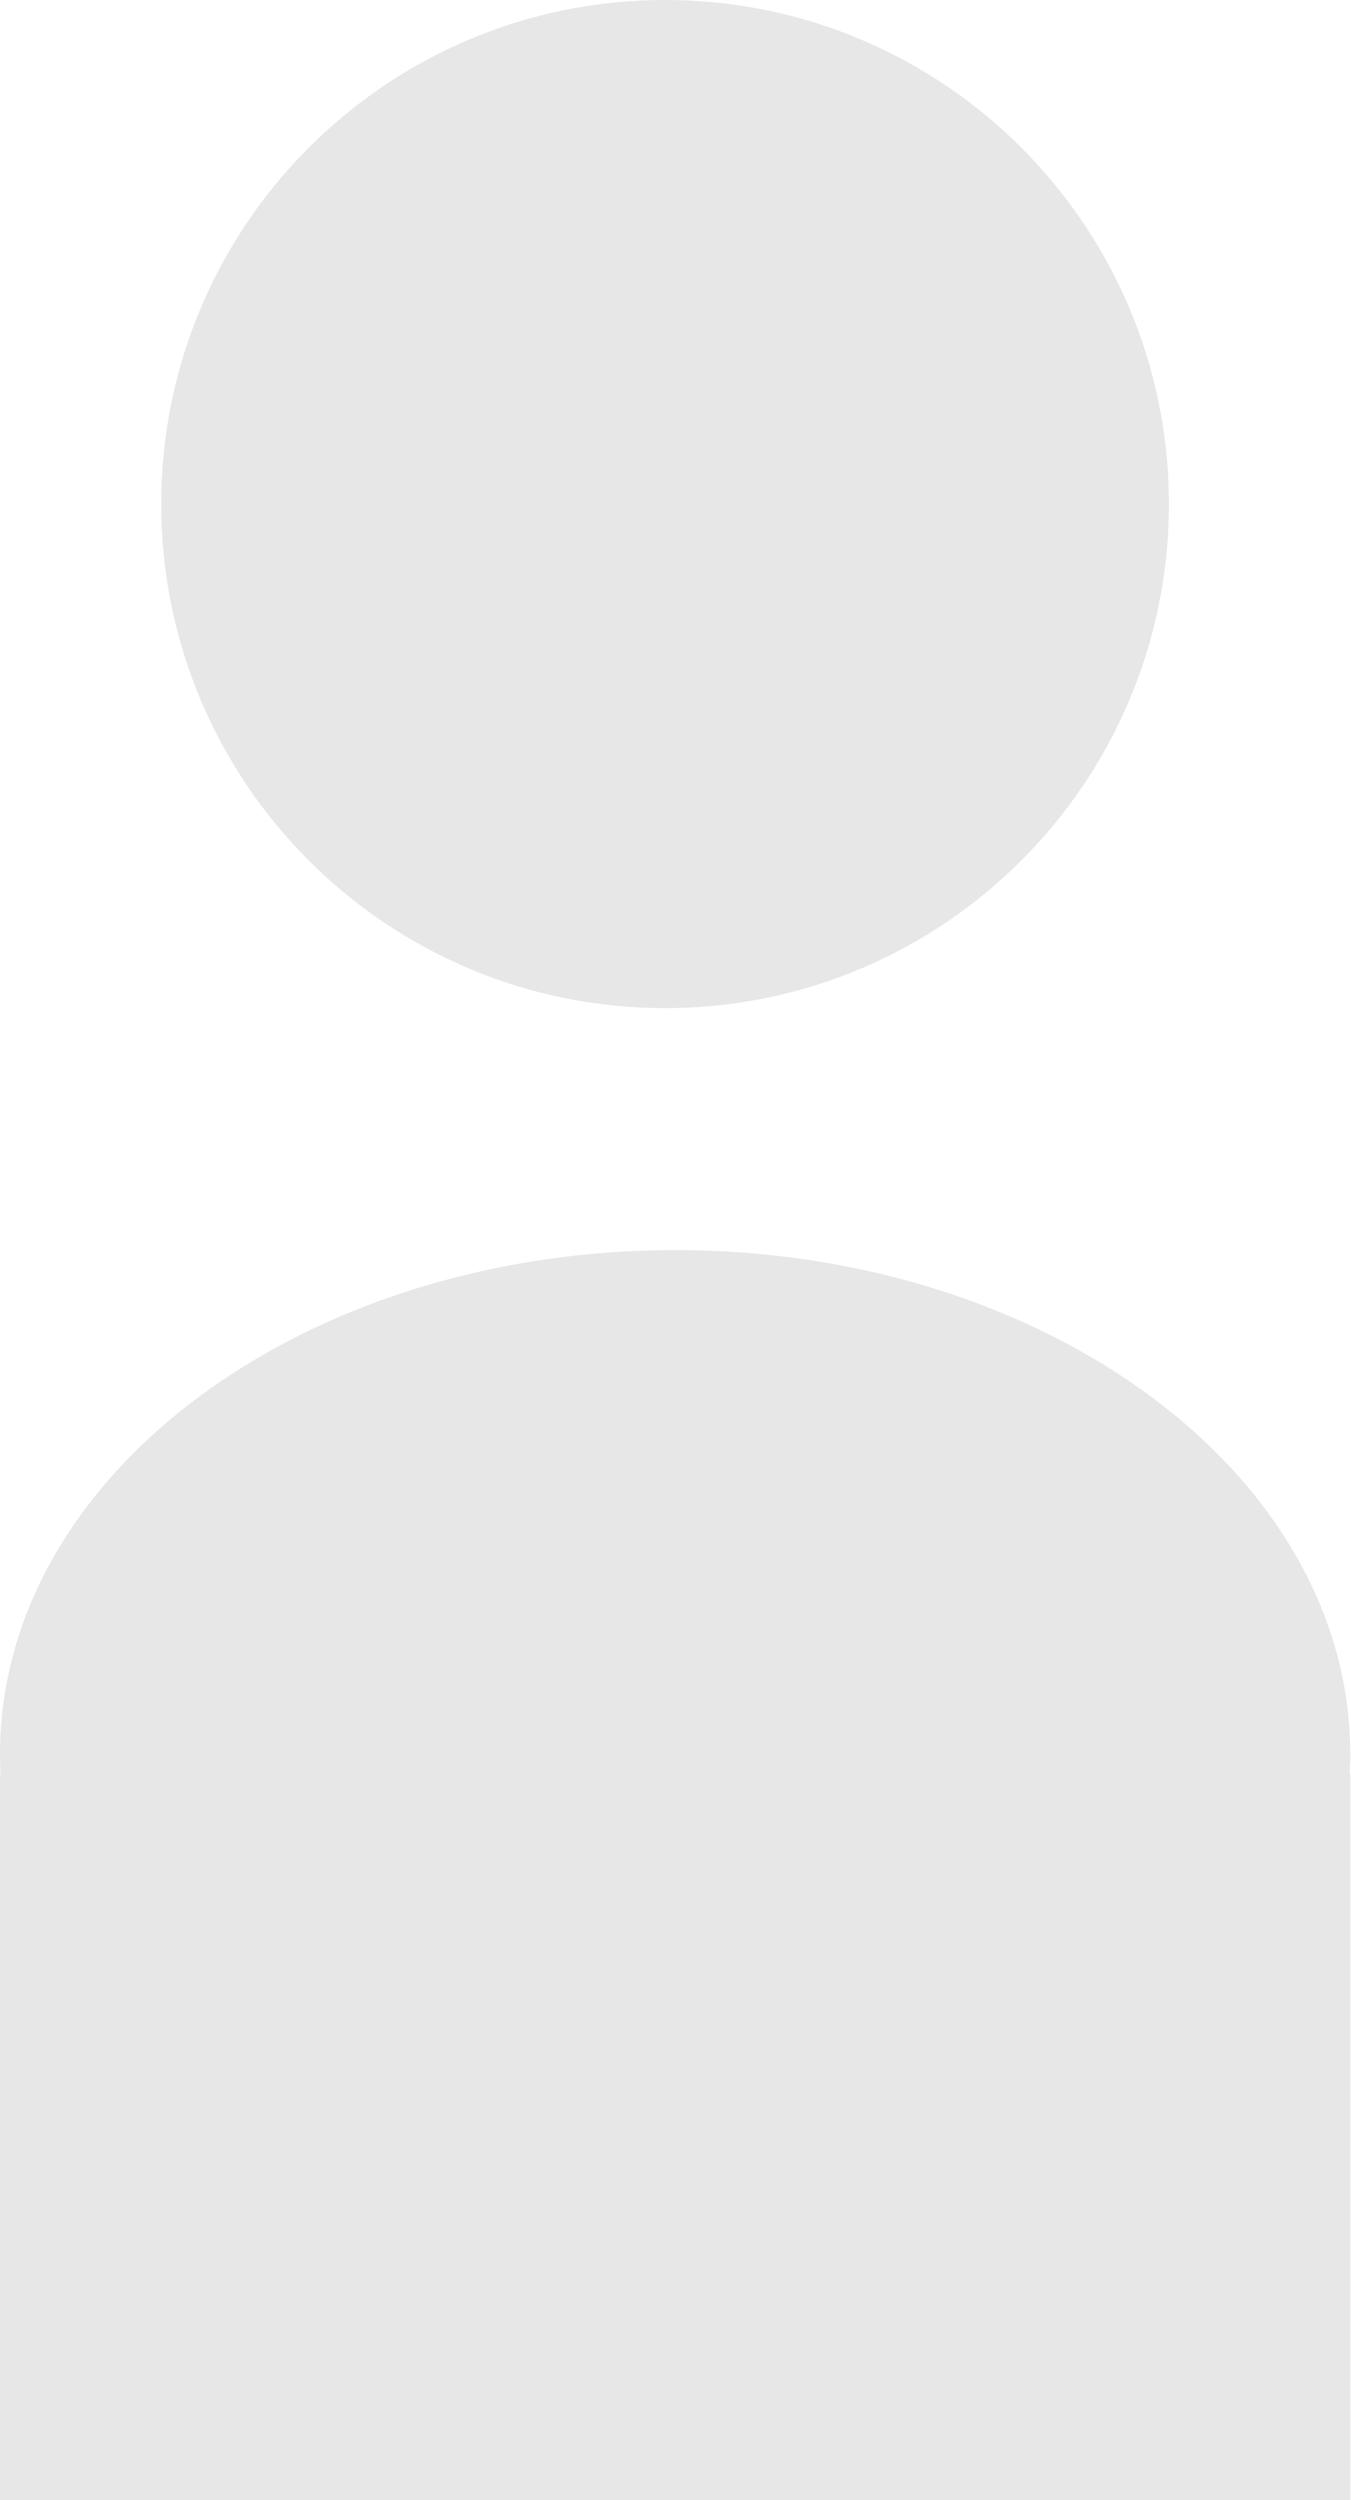
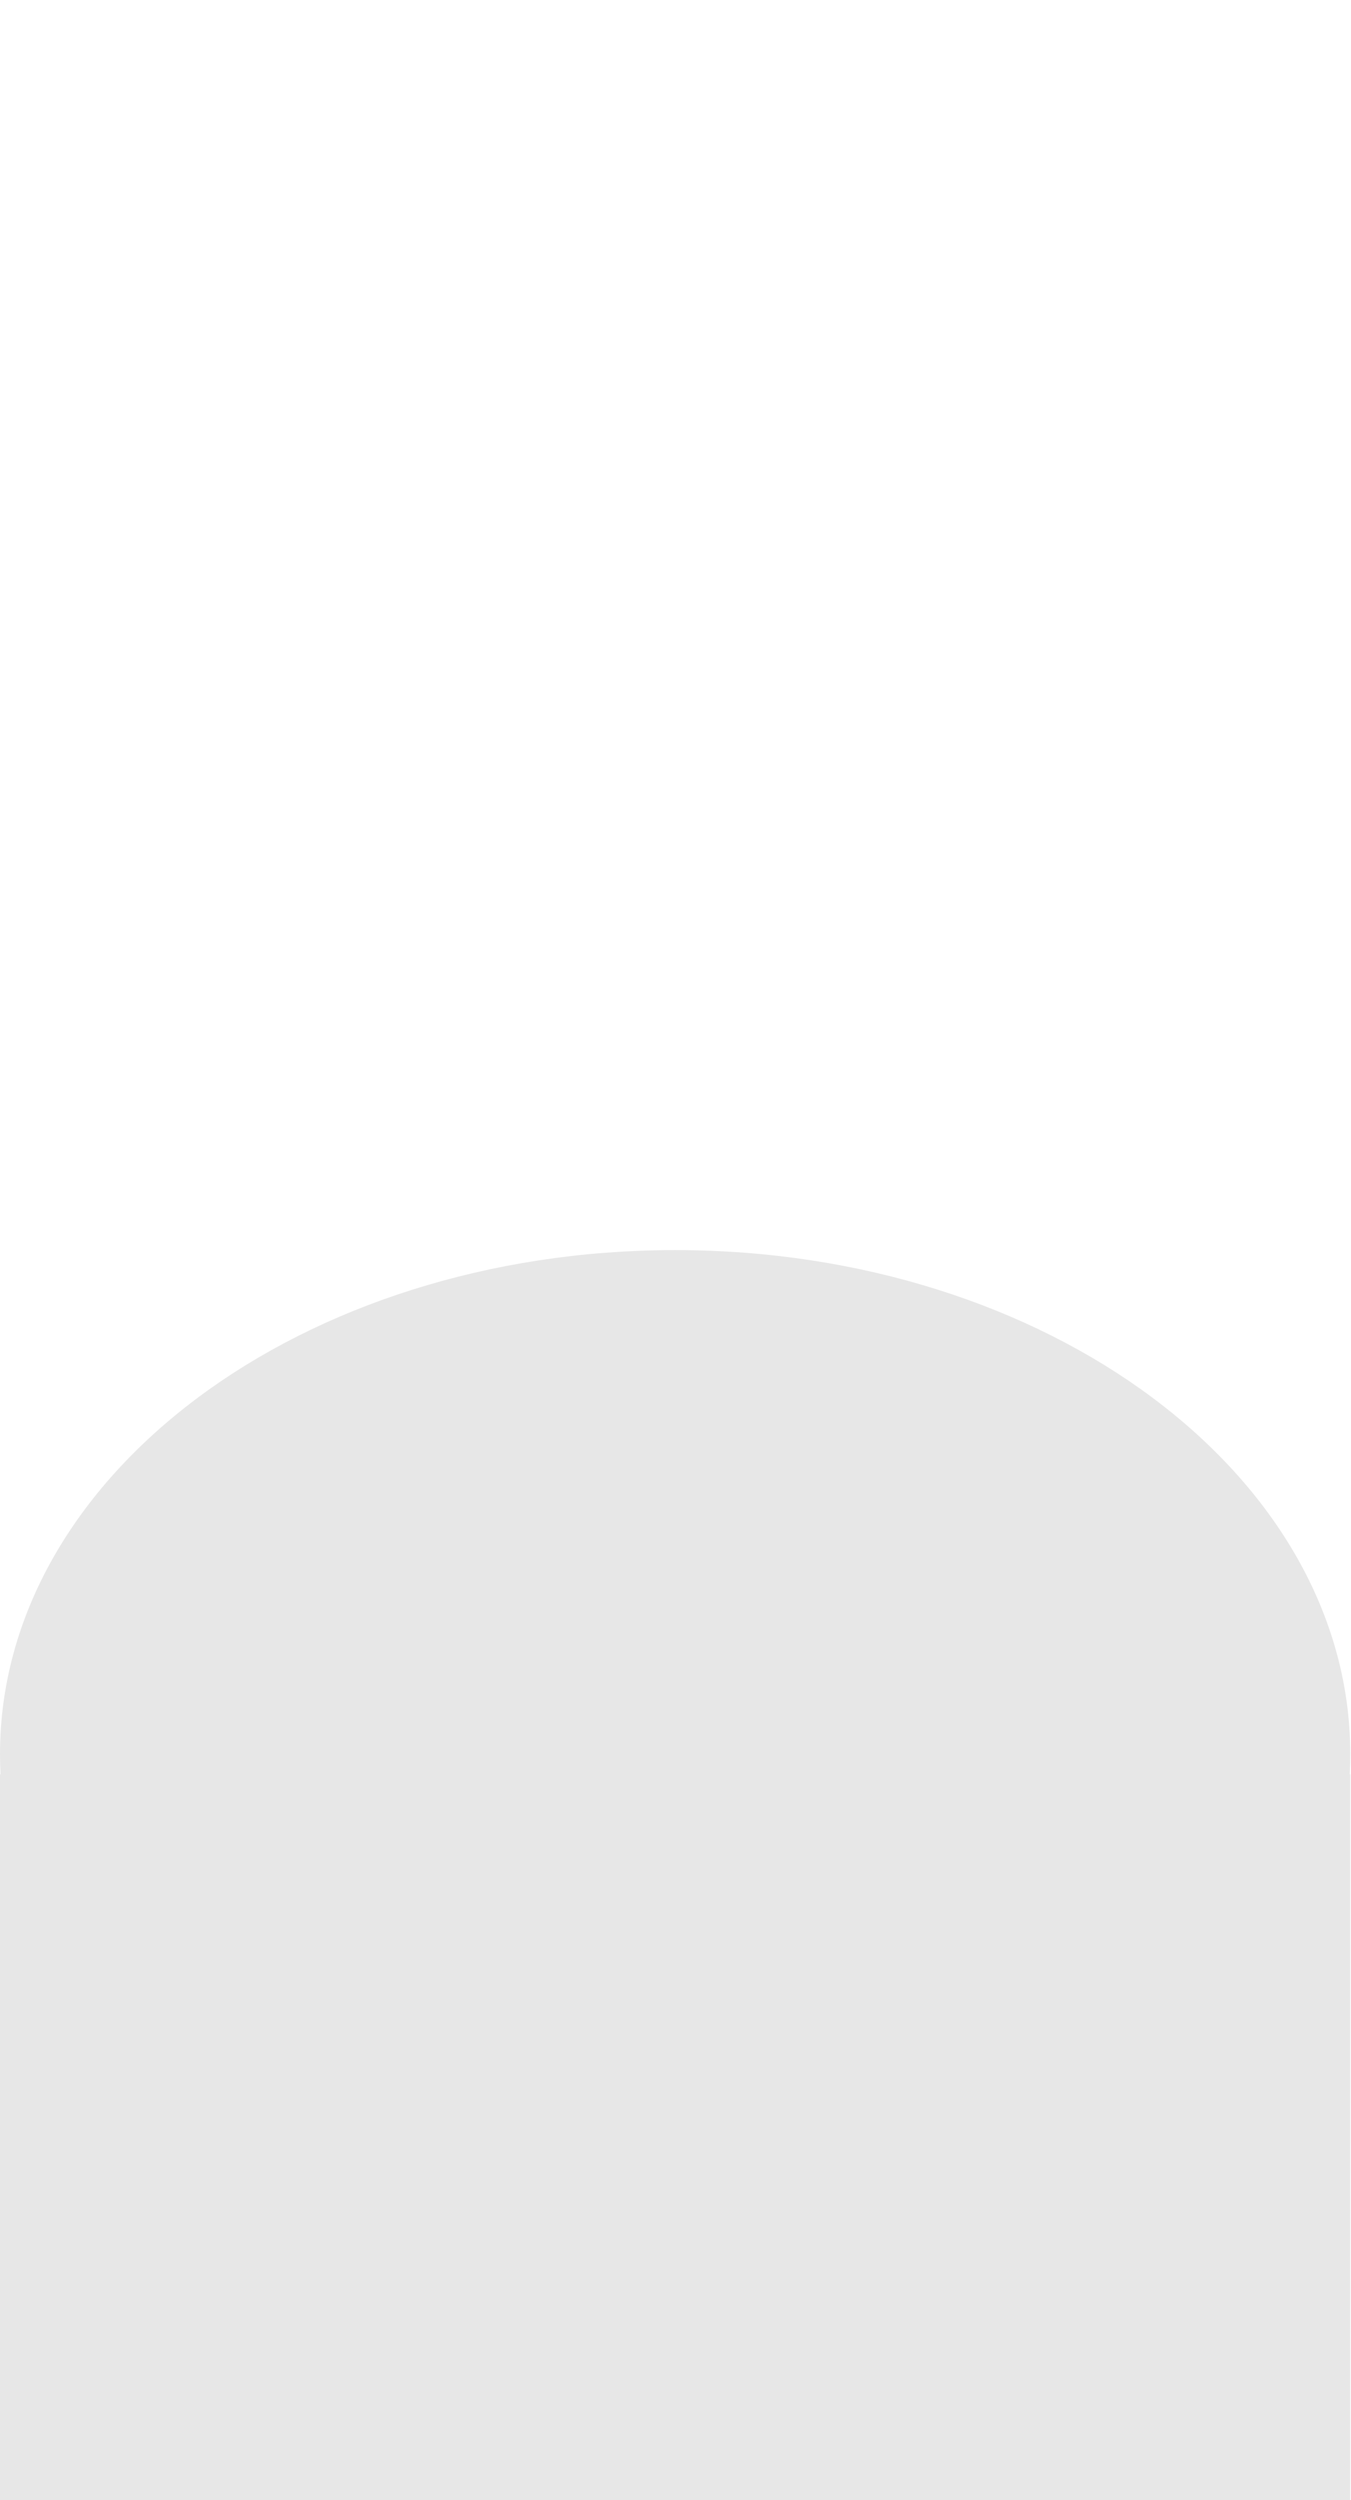
<svg xmlns="http://www.w3.org/2000/svg" width="193" height="357" viewBox="0 0 193 357" fill="none">
-   <path d="M166.984 71.976C166.984 111.727 134.759 143.951 95.008 143.951C55.257 143.951 23.032 111.727 23.032 71.976C23.032 32.225 55.257 0 95.008 0C134.759 0 166.984 32.225 166.984 71.976Z" fill="#E7E7E7" />
  <path d="M192.819 253.354C192.869 252.399 192.895 251.439 192.895 250.475C192.895 210.724 149.714 178.499 96.447 178.499C43.181 178.499 0 210.724 0 250.475C0 251.439 0.025 252.399 0.076 253.354H0V356.999H192.895V253.354H192.819Z" fill="#E7E7E7" />
</svg>